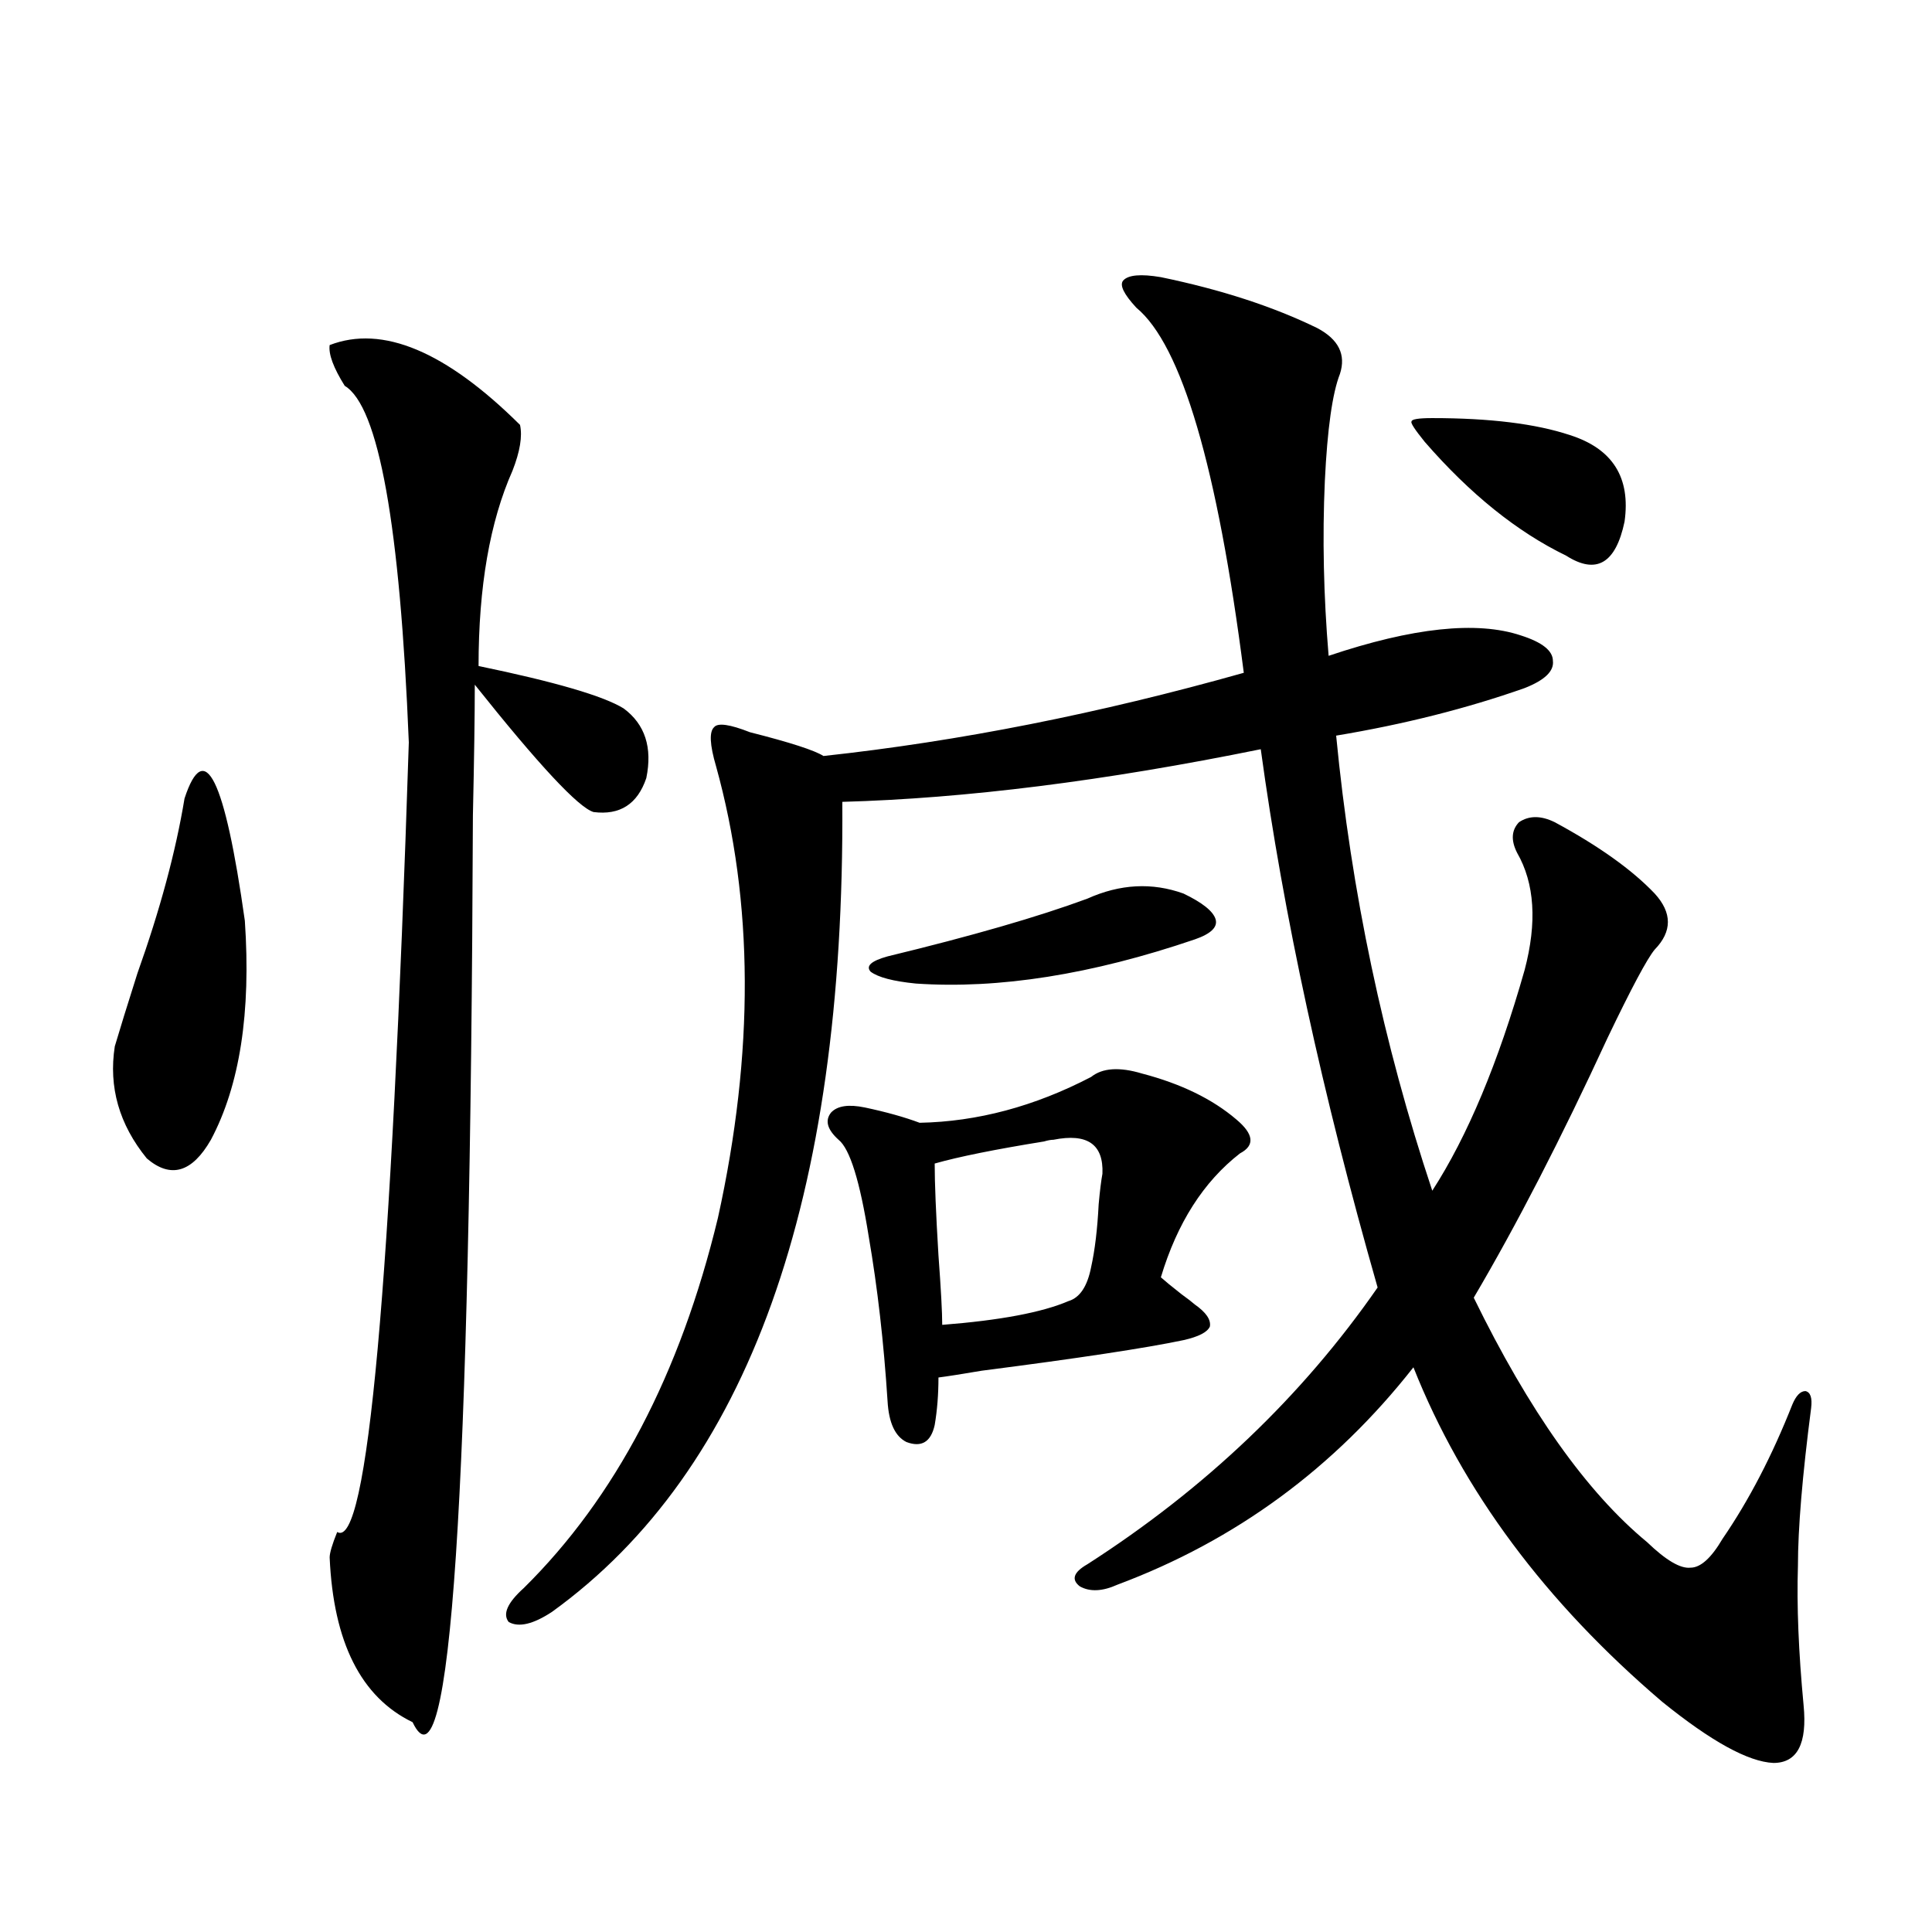
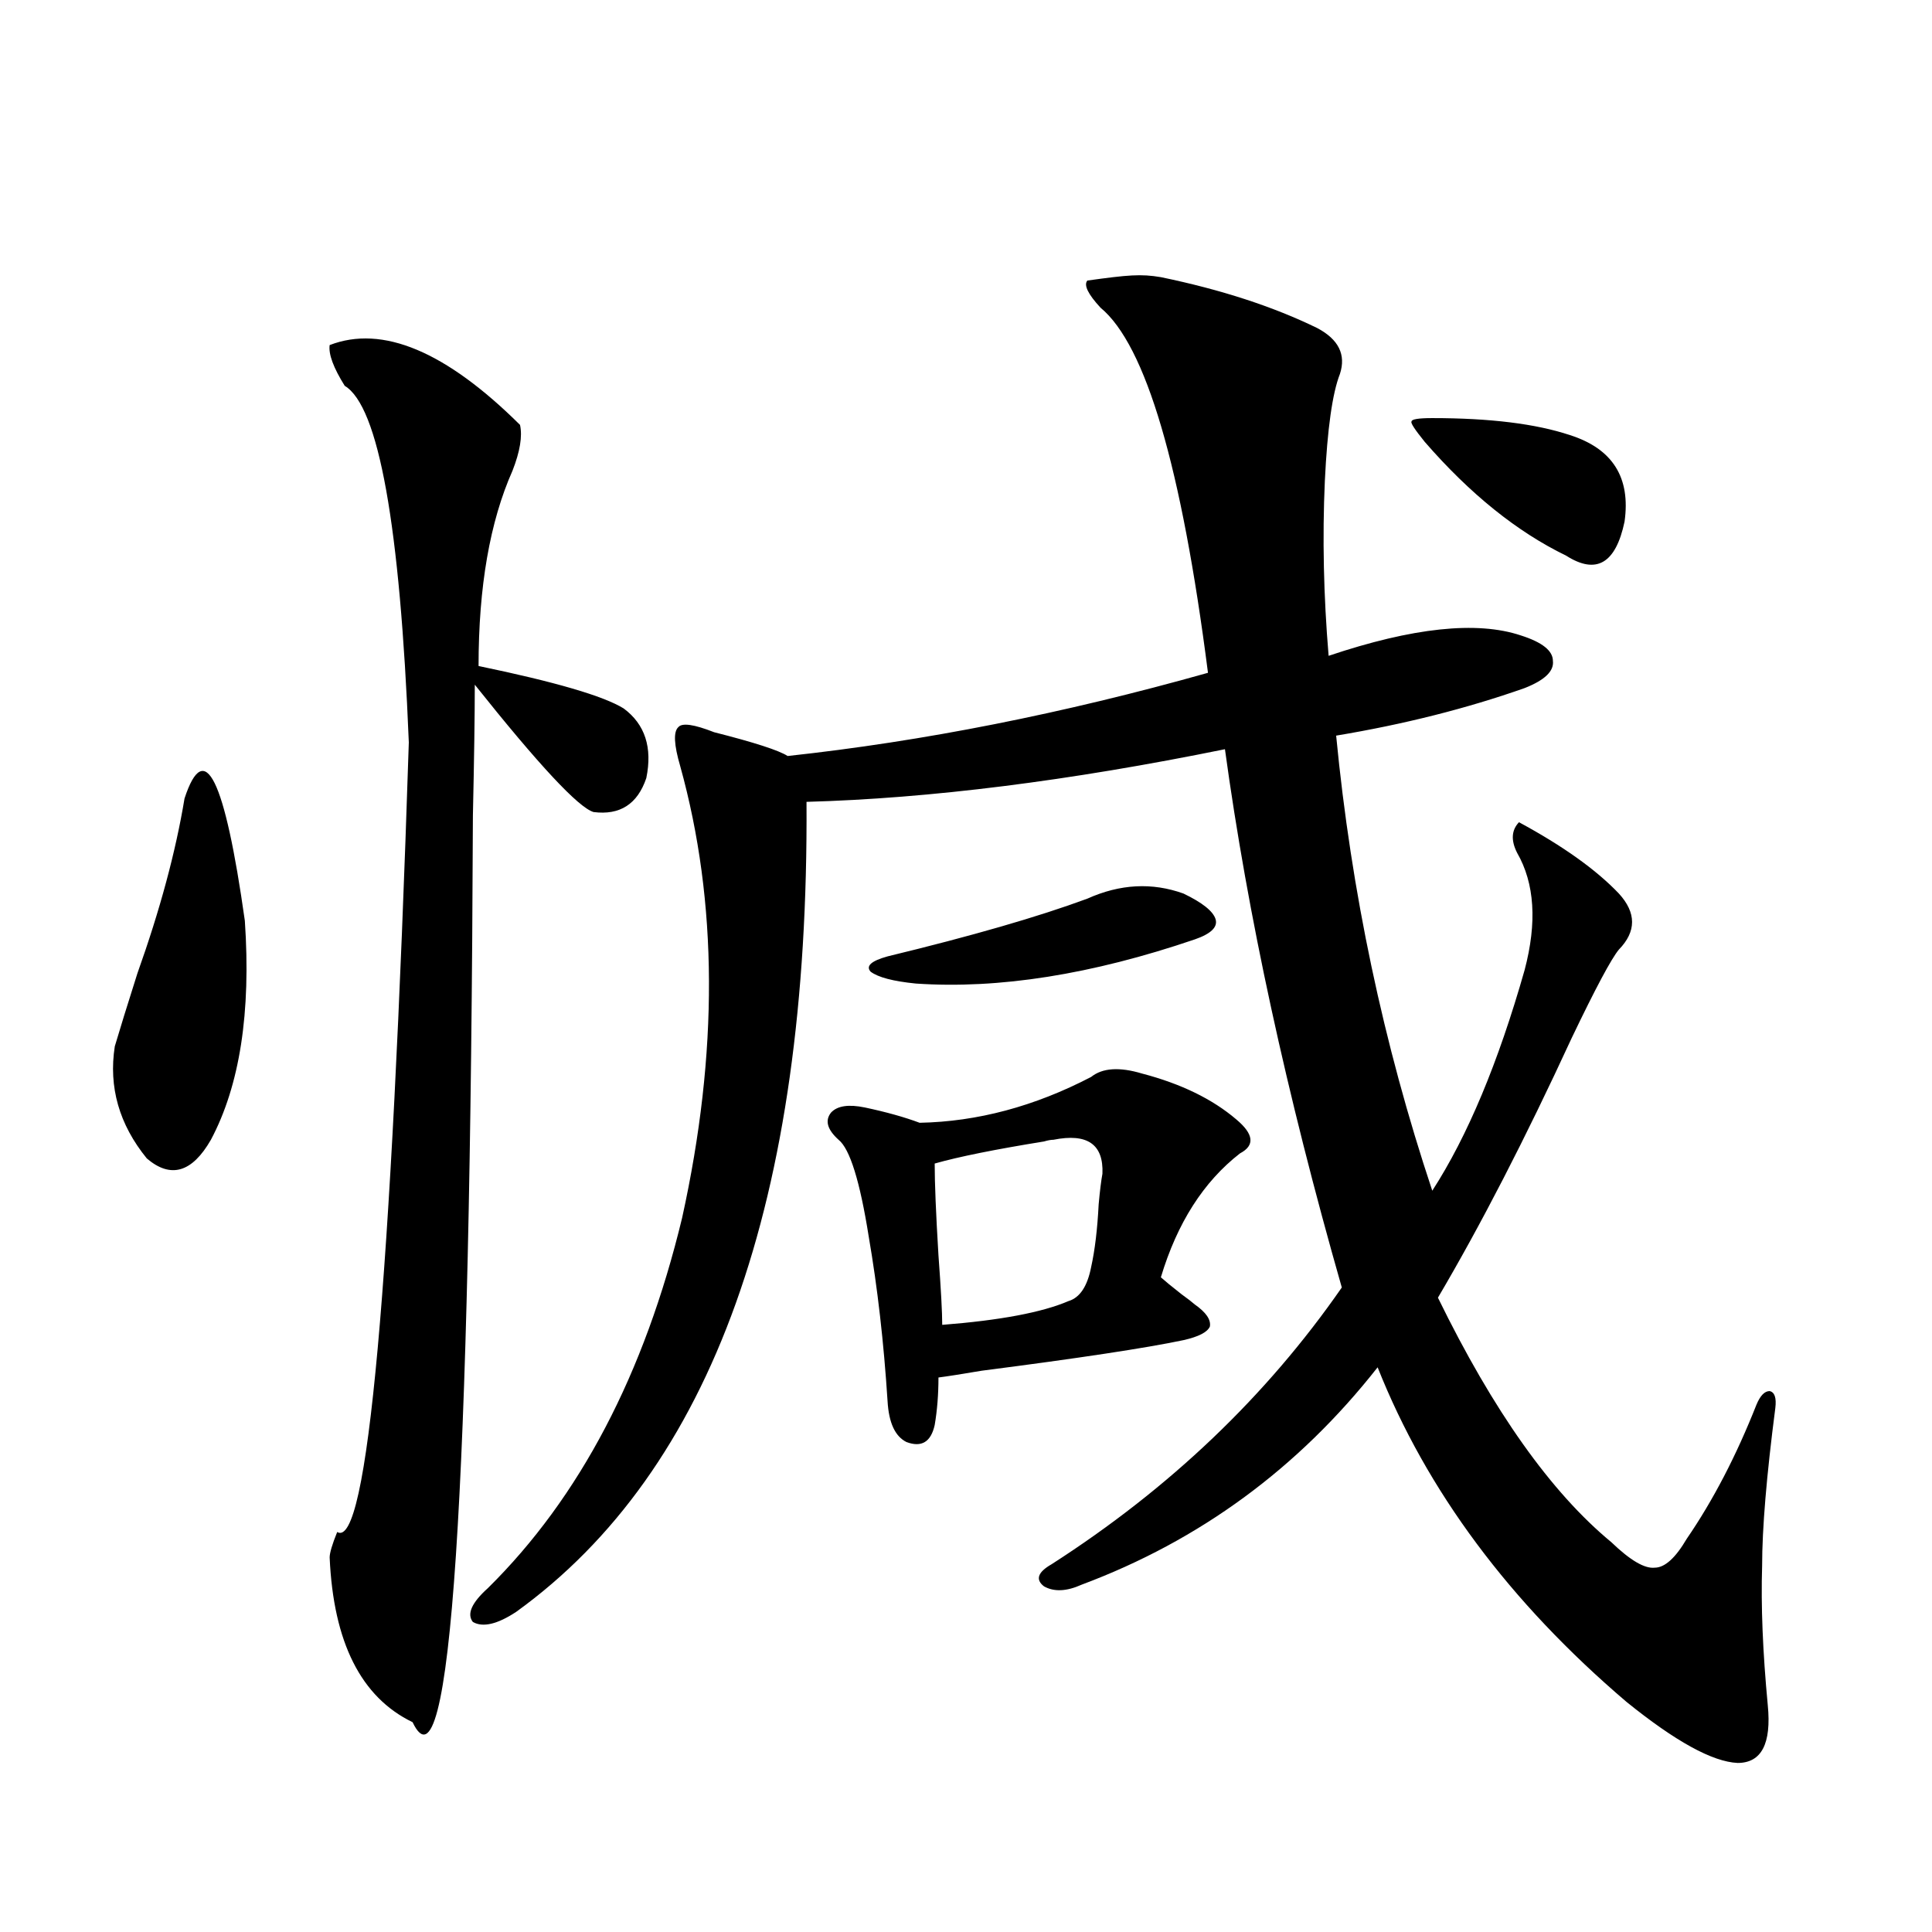
<svg xmlns="http://www.w3.org/2000/svg" version="1.1" id="图层_1" x="0px" y="0px" width="1000px" height="1000px" viewBox="0 0 1000 1000" enable-background="new 0 0 1000 1000" xml:space="preserve">
-   <path d="M95.51,413.281c10.396-31.641,20.808-10.547,31.219,63.281c3.247,47.461-2.606,85.254-17.561,113.379  c-9.756,17.002-20.822,20.215-33.17,9.668c-14.313-17.578-19.847-36.914-16.585-58.008c2.592-8.789,6.494-21.382,11.707-37.793  C82.827,471.001,90.952,440.83,95.51,413.281z M170.63,178.613c27.316-10.547,60.151,3.228,98.534,41.309  c1.296,5.864,0,13.774-3.902,23.73c-11.707,26.367-17.561,60.068-17.561,101.074c39.664,8.213,64.709,15.532,75.12,21.973  c11.052,8.213,14.954,20.215,11.707,36.035c-4.558,13.486-13.658,19.336-27.316,17.578c-7.805-2.334-28.292-24.307-61.462-65.918  c0,15.82-0.335,38.384-0.976,67.676c-1.311,353.911-11.707,510.343-31.219,469.336c-26.676-12.895-40.975-41.309-42.926-85.254  c0-2.334,1.296-6.729,3.902-13.184c15.609,9.38,27.957-126.851,37.072-408.691c-4.558-112.5-15.609-174.023-33.17-184.57  C172.581,190.342,169.975,183.311,170.63,178.613z M600.863,143.457c31.219,6.455,58.2,15.244,80.974,26.367  c11.052,5.864,14.954,13.774,11.707,23.73c-3.902,9.971-6.509,28.428-7.805,55.371c-1.311,29.307-0.655,59.478,1.951,90.527  c43.566-14.639,76.736-18.154,99.51-10.547c11.052,3.516,16.585,7.91,16.585,13.184c0.641,5.273-4.237,9.971-14.634,14.063  c-29.923,10.547-62.438,18.76-97.559,24.609c7.805,80.859,24.39,159.385,49.755,235.547c18.201-28.125,34.146-66.206,47.804-114.258  c6.494-24.609,5.198-44.824-3.902-60.645c-3.262-6.44-2.927-11.714,0.976-15.82c5.198-3.516,11.372-3.516,18.536,0  c22.759,12.305,39.999,24.609,51.706,36.914c9.101,9.971,9.101,19.639,0,29.004c-3.902,4.697-12.042,19.927-24.39,45.703  c-24.069,52.158-47.163,96.982-69.267,134.473c28.612,58.599,58.535,100.786,89.754,126.563c9.756,9.38,17.226,13.774,22.438,13.184  c5.198,0,10.731-4.971,16.585-14.941c13.658-19.912,25.686-43.066,36.097-69.434c1.951-4.683,4.223-7.031,6.829-7.031  c2.592,0.591,3.567,3.516,2.927,8.789c-4.558,35.156-6.829,62.402-6.829,81.738c-0.655,20.504,0.32,44.522,2.927,72.07  c1.951,19.913-3.262,29.883-15.609,29.883c-13.018-0.59-32.194-11.137-57.56-31.641c-60.486-51.566-103.412-109.272-128.777-173.145  c-40.975,52.158-92.04,89.648-153.167,112.5c-7.805,3.516-14.313,3.818-19.512,0.879c-4.558-3.516-3.262-7.319,3.902-11.426  c61.127-39.248,111.217-87.012,150.24-143.262c-28.627-100.195-48.779-193.057-60.486-278.613  c-80.653,16.411-152.847,25.488-216.58,27.246c1.296,206.255-48.779,346.001-150.24,419.238c-9.756,6.441-17.24,8.199-22.438,5.273  c-3.262-4.105-0.655-9.97,7.805-17.578c47.469-46.87,80.974-110.742,100.485-191.602c18.856-85.542,18.536-163.477-0.976-233.789  c-3.262-11.123-3.582-17.866-0.976-20.215c1.951-2.334,8.125-1.455,18.536,2.637c20.808,5.273,33.49,9.38,38.048,12.305  c70.242-7.607,142.756-21.973,217.556-43.066c-13.658-106.636-32.194-169.629-55.608-188.965c-6.509-7.031-8.78-11.714-6.829-14.063  C583.943,142.29,590.452,141.699,600.863,143.457z M564.767,557.422c5.854-4.683,14.634-5.273,26.341-1.758  c20.152,5.273,36.417,13.184,48.779,23.73c9.101,7.622,9.756,13.486,1.951,17.578c-18.871,14.653-32.529,36.035-40.975,64.16  c1.951,1.758,5.519,4.697,10.731,8.789c3.247,2.349,5.519,4.106,6.829,5.273c5.854,4.106,8.445,7.91,7.805,11.426  c-1.311,2.939-5.854,5.273-13.658,7.031c-19.512,4.106-54.313,9.38-104.388,15.82c-10.411,1.758-17.896,2.939-22.438,3.516  c0,8.789-0.655,17.002-1.951,24.609c-1.951,8.789-6.829,11.729-14.634,8.789c-5.854-2.925-9.115-9.956-9.756-21.094  c-1.951-30.459-5.213-58.887-9.756-85.254c-4.558-28.701-9.756-45.4-15.609-50.098c-5.854-5.273-7.164-9.956-3.902-14.063  c3.247-3.516,9.101-4.395,17.561-2.637c11.052,2.349,20.487,4.985,28.292,7.91C505.896,580.576,535.499,572.666,564.767,557.422z   M562.815,465.137c16.905-7.607,33.49-8.486,49.755-2.637c9.756,4.697,15.274,9.092,16.585,13.184  c1.296,4.106-2.286,7.622-10.731,10.547c-53.337,18.169-101.461,25.791-144.387,22.852c-11.707-1.167-19.512-3.213-23.414-6.152  c-2.606-2.925,0.32-5.562,8.78-7.91C502.97,484.473,537.45,474.517,562.815,465.137z M545.255,589.941  c-1.311,0-2.927,0.303-4.878,0.879c-25.365,4.106-44.236,7.91-56.584,11.426c0,9.971,0.641,25.791,1.951,47.461  c1.296,17.578,1.951,29.595,1.951,36.035c29.908-2.334,51.706-6.44,65.364-12.305c5.854-1.758,9.756-7.607,11.707-17.578  c1.951-8.789,3.247-19.624,3.902-32.52c0.641-7.031,1.296-12.305,1.951-15.82C571.261,592.29,562.815,586.426,545.255,589.941z   M741.348,216.406c29.908,0,53.657,2.939,71.218,8.789c22.104,7.031,31.539,21.973,28.292,44.824  c-4.558,21.685-14.634,27.549-30.243,17.578c-25.365-12.305-49.755-31.929-73.169-58.887c-5.213-6.44-7.484-9.956-6.829-10.547  C730.616,216.997,734.184,216.406,741.348,216.406z" />
+   <path d="M95.51,413.281c10.396-31.641,20.808-10.547,31.219,63.281c3.247,47.461-2.606,85.254-17.561,113.379  c-9.756,17.002-20.822,20.215-33.17,9.668c-14.313-17.578-19.847-36.914-16.585-58.008c2.592-8.789,6.494-21.382,11.707-37.793  C82.827,471.001,90.952,440.83,95.51,413.281z M170.63,178.613c27.316-10.547,60.151,3.228,98.534,41.309  c1.296,5.864,0,13.774-3.902,23.73c-11.707,26.367-17.561,60.068-17.561,101.074c39.664,8.213,64.709,15.532,75.12,21.973  c11.052,8.213,14.954,20.215,11.707,36.035c-4.558,13.486-13.658,19.336-27.316,17.578c-7.805-2.334-28.292-24.307-61.462-65.918  c0,15.82-0.335,38.384-0.976,67.676c-1.311,353.911-11.707,510.343-31.219,469.336c-26.676-12.895-40.975-41.309-42.926-85.254  c0-2.334,1.296-6.729,3.902-13.184c15.609,9.38,27.957-126.851,37.072-408.691c-4.558-112.5-15.609-174.023-33.17-184.57  C172.581,190.342,169.975,183.311,170.63,178.613z M600.863,143.457c31.219,6.455,58.2,15.244,80.974,26.367  c11.052,5.864,14.954,13.774,11.707,23.73c-3.902,9.971-6.509,28.428-7.805,55.371c-1.311,29.307-0.655,59.478,1.951,90.527  c43.566-14.639,76.736-18.154,99.51-10.547c11.052,3.516,16.585,7.91,16.585,13.184c0.641,5.273-4.237,9.971-14.634,14.063  c-29.923,10.547-62.438,18.76-97.559,24.609c7.805,80.859,24.39,159.385,49.755,235.547c18.201-28.125,34.146-66.206,47.804-114.258  c6.494-24.609,5.198-44.824-3.902-60.645c-3.262-6.44-2.927-11.714,0.976-15.82c22.759,12.305,39.999,24.609,51.706,36.914c9.101,9.971,9.101,19.639,0,29.004c-3.902,4.697-12.042,19.927-24.39,45.703  c-24.069,52.158-47.163,96.982-69.267,134.473c28.612,58.599,58.535,100.786,89.754,126.563c9.756,9.38,17.226,13.774,22.438,13.184  c5.198,0,10.731-4.971,16.585-14.941c13.658-19.912,25.686-43.066,36.097-69.434c1.951-4.683,4.223-7.031,6.829-7.031  c2.592,0.591,3.567,3.516,2.927,8.789c-4.558,35.156-6.829,62.402-6.829,81.738c-0.655,20.504,0.32,44.522,2.927,72.07  c1.951,19.913-3.262,29.883-15.609,29.883c-13.018-0.59-32.194-11.137-57.56-31.641c-60.486-51.566-103.412-109.272-128.777-173.145  c-40.975,52.158-92.04,89.648-153.167,112.5c-7.805,3.516-14.313,3.818-19.512,0.879c-4.558-3.516-3.262-7.319,3.902-11.426  c61.127-39.248,111.217-87.012,150.24-143.262c-28.627-100.195-48.779-193.057-60.486-278.613  c-80.653,16.411-152.847,25.488-216.58,27.246c1.296,206.255-48.779,346.001-150.24,419.238c-9.756,6.441-17.24,8.199-22.438,5.273  c-3.262-4.105-0.655-9.97,7.805-17.578c47.469-46.87,80.974-110.742,100.485-191.602c18.856-85.542,18.536-163.477-0.976-233.789  c-3.262-11.123-3.582-17.866-0.976-20.215c1.951-2.334,8.125-1.455,18.536,2.637c20.808,5.273,33.49,9.38,38.048,12.305  c70.242-7.607,142.756-21.973,217.556-43.066c-13.658-106.636-32.194-169.629-55.608-188.965c-6.509-7.031-8.78-11.714-6.829-14.063  C583.943,142.29,590.452,141.699,600.863,143.457z M564.767,557.422c5.854-4.683,14.634-5.273,26.341-1.758  c20.152,5.273,36.417,13.184,48.779,23.73c9.101,7.622,9.756,13.486,1.951,17.578c-18.871,14.653-32.529,36.035-40.975,64.16  c1.951,1.758,5.519,4.697,10.731,8.789c3.247,2.349,5.519,4.106,6.829,5.273c5.854,4.106,8.445,7.91,7.805,11.426  c-1.311,2.939-5.854,5.273-13.658,7.031c-19.512,4.106-54.313,9.38-104.388,15.82c-10.411,1.758-17.896,2.939-22.438,3.516  c0,8.789-0.655,17.002-1.951,24.609c-1.951,8.789-6.829,11.729-14.634,8.789c-5.854-2.925-9.115-9.956-9.756-21.094  c-1.951-30.459-5.213-58.887-9.756-85.254c-4.558-28.701-9.756-45.4-15.609-50.098c-5.854-5.273-7.164-9.956-3.902-14.063  c3.247-3.516,9.101-4.395,17.561-2.637c11.052,2.349,20.487,4.985,28.292,7.91C505.896,580.576,535.499,572.666,564.767,557.422z   M562.815,465.137c16.905-7.607,33.49-8.486,49.755-2.637c9.756,4.697,15.274,9.092,16.585,13.184  c1.296,4.106-2.286,7.622-10.731,10.547c-53.337,18.169-101.461,25.791-144.387,22.852c-11.707-1.167-19.512-3.213-23.414-6.152  c-2.606-2.925,0.32-5.562,8.78-7.91C502.97,484.473,537.45,474.517,562.815,465.137z M545.255,589.941  c-1.311,0-2.927,0.303-4.878,0.879c-25.365,4.106-44.236,7.91-56.584,11.426c0,9.971,0.641,25.791,1.951,47.461  c1.296,17.578,1.951,29.595,1.951,36.035c29.908-2.334,51.706-6.44,65.364-12.305c5.854-1.758,9.756-7.607,11.707-17.578  c1.951-8.789,3.247-19.624,3.902-32.52c0.641-7.031,1.296-12.305,1.951-15.82C571.261,592.29,562.815,586.426,545.255,589.941z   M741.348,216.406c29.908,0,53.657,2.939,71.218,8.789c22.104,7.031,31.539,21.973,28.292,44.824  c-4.558,21.685-14.634,27.549-30.243,17.578c-25.365-12.305-49.755-31.929-73.169-58.887c-5.213-6.44-7.484-9.956-6.829-10.547  C730.616,216.997,734.184,216.406,741.348,216.406z" />
</svg>